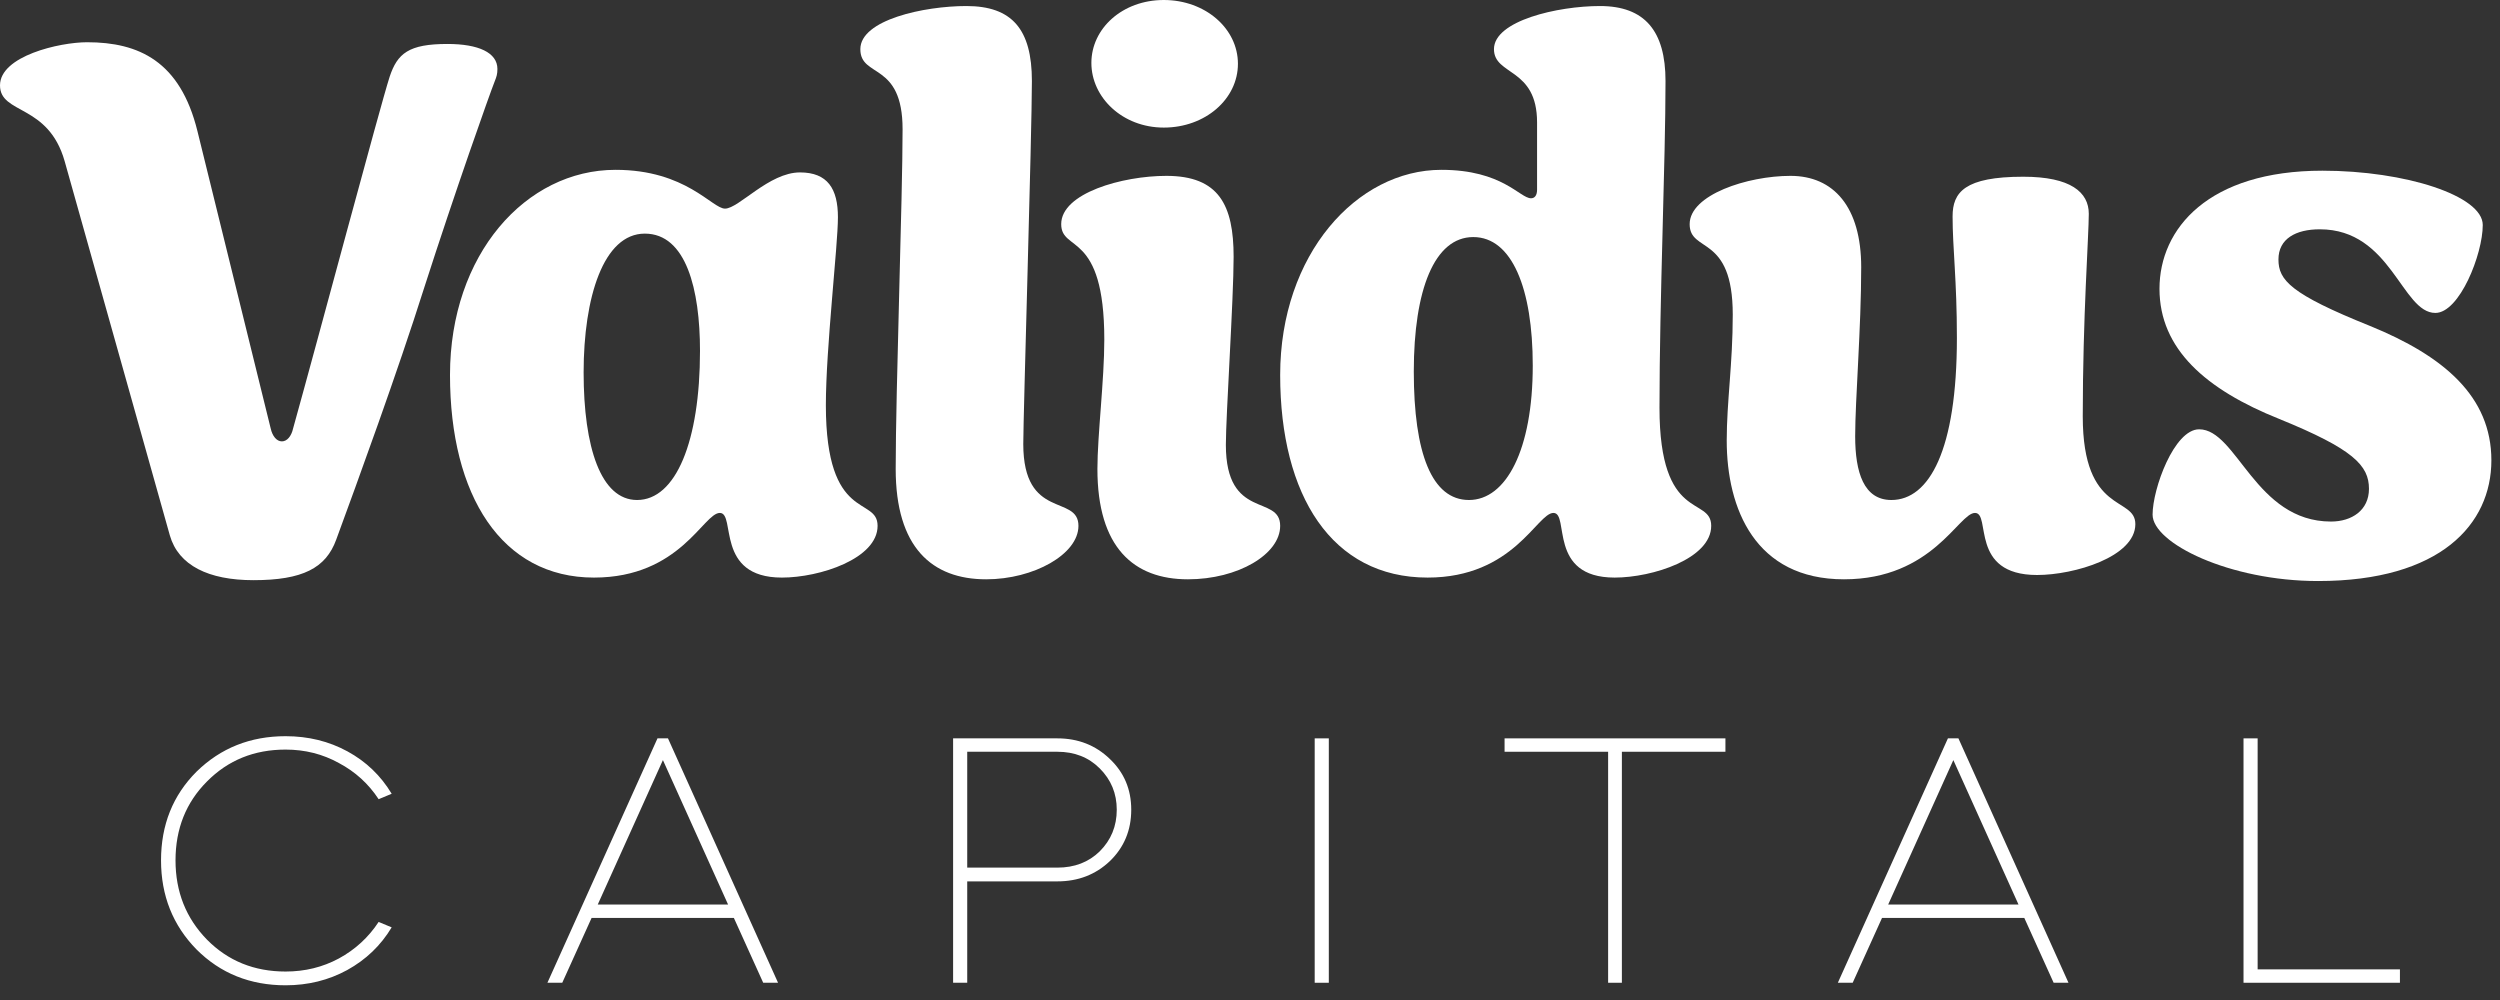
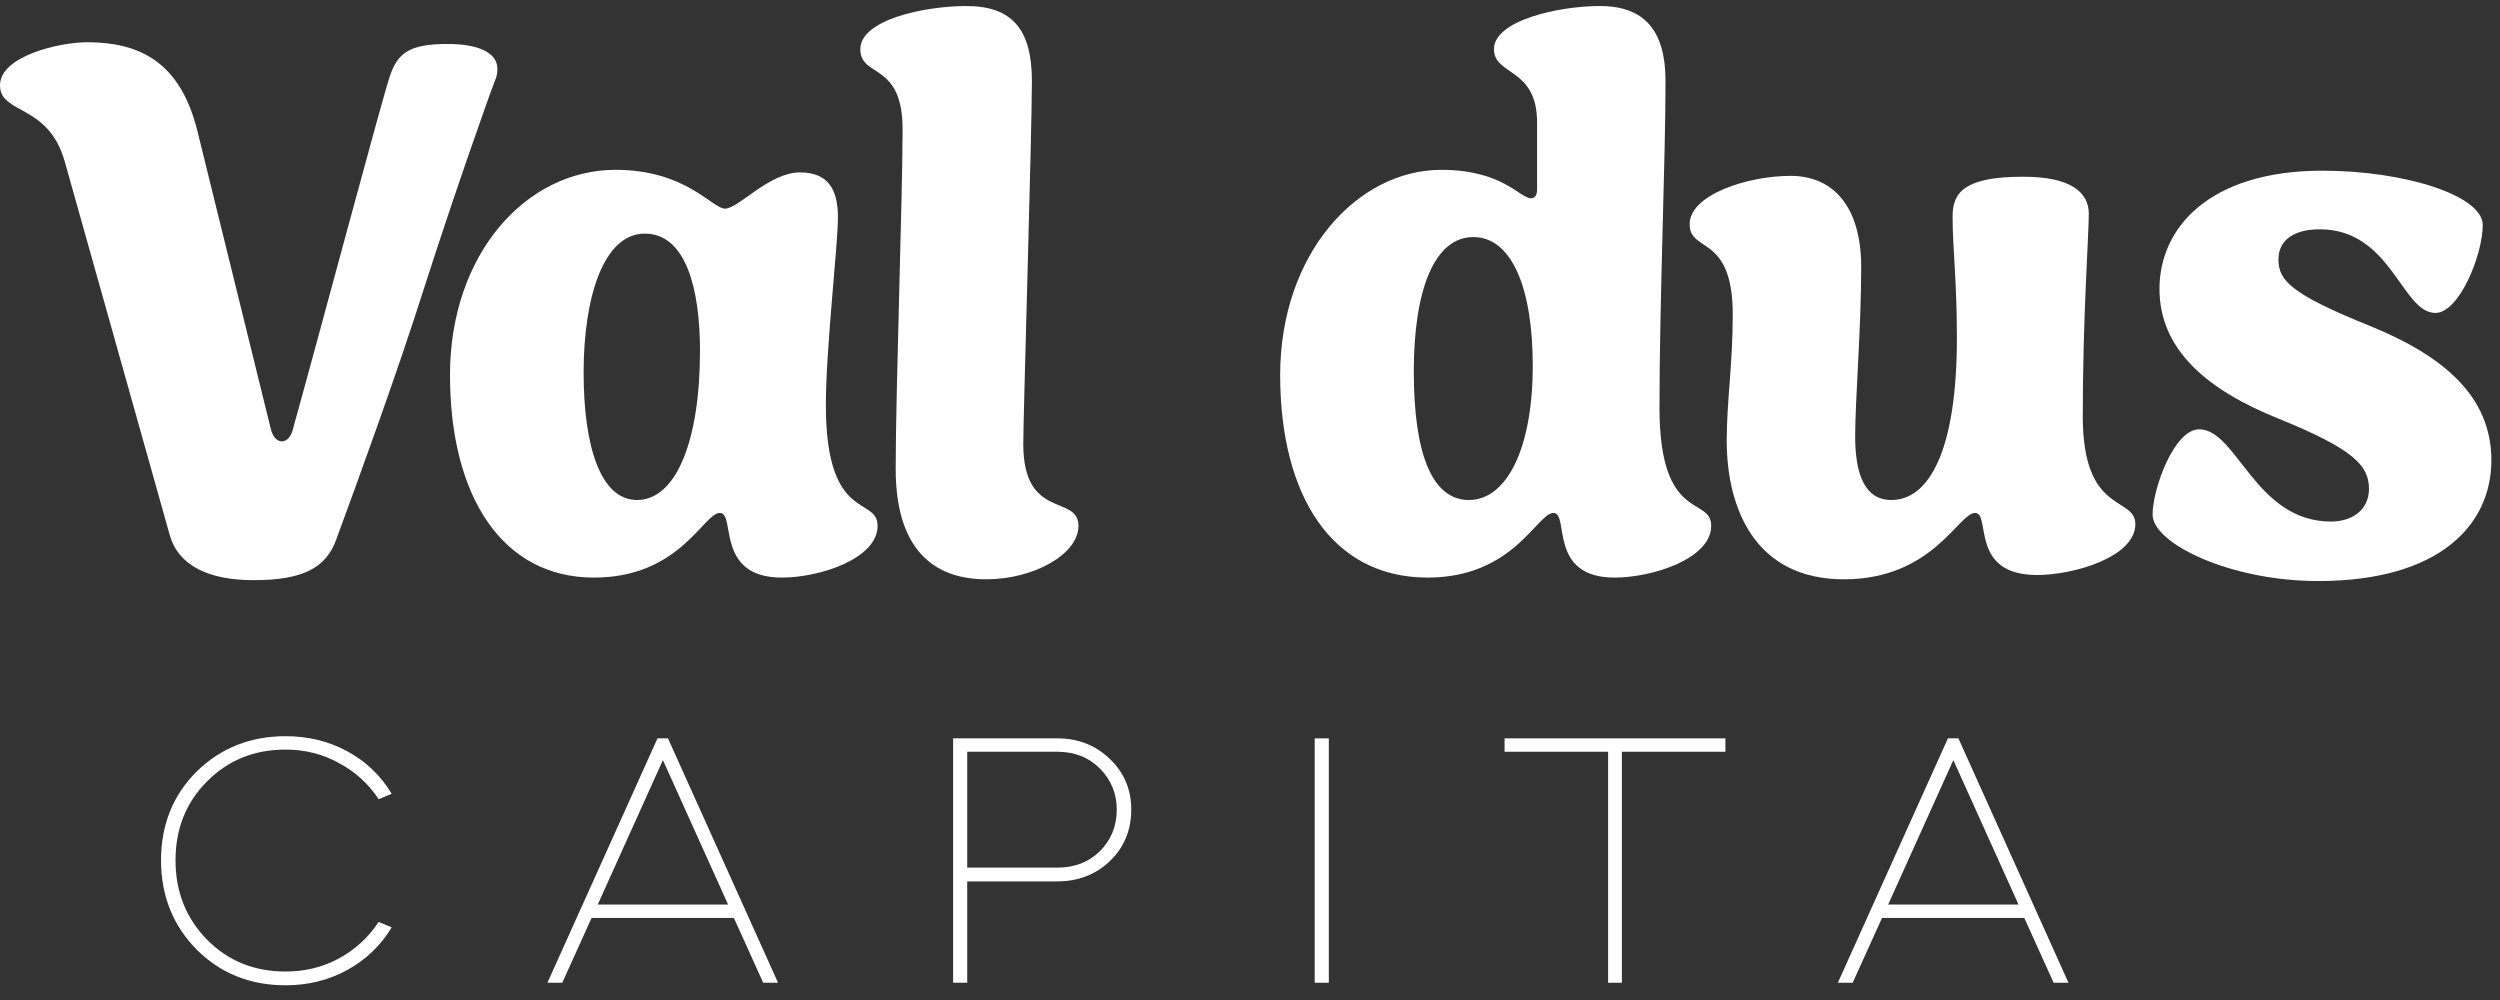
<svg xmlns="http://www.w3.org/2000/svg" width="145" height="58" viewBox="0 0 145 58" fill="none">
  <rect x="0" y="0" width="145" height="58" fill="#333333" stroke="none" />
-   <path d="M130.124 42.825H130.943V56.223H139.196V57H130.124V42.825Z" fill="white" />
  <path d="M107.456 57H106.595L112.979 42.825H113.588L119.972 57H119.111L117.41 53.241H109.157L107.456 57ZM117.074 52.464L113.294 44.085L109.514 52.464H117.074Z" fill="white" />
  <path d="M87.265 42.825H100.075V43.602H94.069V57H93.271V43.602H87.265V42.825Z" fill="white" />
  <path d="M77.071 57H76.252V42.825H77.071V57Z" fill="white" />
  <path d="M56.099 51.12V57H55.28V42.825H61.328C62.532 42.825 63.547 43.224 64.373 44.022C65.199 44.806 65.612 45.786 65.612 46.962C65.612 48.152 65.199 49.146 64.373 49.944C63.547 50.728 62.532 51.12 61.328 51.12H56.099ZM61.328 43.602H56.099V50.322H61.328C62.322 50.322 63.141 50.007 63.785 49.377C64.443 48.719 64.772 47.914 64.772 46.962C64.772 46.024 64.443 45.226 63.785 44.568C63.141 43.924 62.322 43.602 61.328 43.602Z" fill="white" />
  <path d="M32.611 57H31.75L38.134 42.825H38.743L45.127 57H44.266L42.565 53.241H34.312L32.611 57ZM42.229 52.464L38.449 44.085L34.669 52.464H42.229Z" fill="white" />
  <path d="M16.564 42.699C17.88 42.699 19.077 42.993 20.155 43.581C21.233 44.169 22.087 44.988 22.717 46.038L21.961 46.353C21.373 45.457 20.603 44.757 19.651 44.253C18.713 43.735 17.684 43.476 16.564 43.476C14.744 43.476 13.225 44.092 12.007 45.324C10.789 46.542 10.18 48.068 10.18 49.902C10.18 51.722 10.789 53.255 12.007 54.501C13.225 55.733 14.744 56.349 16.564 56.349C17.684 56.349 18.713 56.097 19.651 55.593C20.603 55.075 21.373 54.368 21.961 53.472L22.717 53.787C22.087 54.837 21.226 55.663 20.134 56.265C19.056 56.853 17.866 57.147 16.564 57.147C14.506 57.147 12.784 56.454 11.398 55.068C10.026 53.668 9.34 51.946 9.34 49.902C9.34 47.844 10.026 46.129 11.398 44.757C12.798 43.385 14.52 42.699 16.564 42.699Z" fill="white" />
  <path d="M9.85 31.05L3.75 9.35C2.8 6 0 6.65 0 4.95C0 3.25 3.45 2.45 5.05 2.45C8.05 2.45 10.45 3.55 11.45 7.6L15.7 24.85C15.8 25.3 16.05 25.6 16.35 25.6C16.65 25.6 16.9 25.3 17 24.85C18.45 19.65 22.05 6.15 22.6 4.45C23.05 3.1 23.7 2.55 25.95 2.55C27.75 2.55 28.85 3.05 28.85 4C28.85 4.3 28.8 4.45 28.7 4.7C28.4 5.45 26.4 11.1 24.6 16.7C23.05 21.6 20.75 27.9 19.5 31.3C18.9 32.95 17.55 33.65 14.7 33.65C12.1 33.65 10.35 32.8 9.85 31.05Z" fill="white" />
  <path d="M26.1 21.75C26.1 14.75 30.5 9.85 35.7 9.85C39.8 9.85 41.3 12.1 42.05 12.1C42.85 12.1 44.6 10 46.4 10C48 10 48.6 10.95 48.6 12.6C48.6 14.25 47.9 20.2 47.9 23.5C47.9 30.35 50.9 28.75 50.9 30.5C50.9 32.4 47.55 33.5 45.35 33.5C41.45 33.5 42.7 29.75 41.75 29.75C40.8 29.75 39.45 33.5 34.45 33.5C29.1 33.5 26.1 28.75 26.1 21.75ZM40.6 20.35C40.6 16.8 39.8 13.55 37.4 13.55C35 13.55 33.85 17.25 33.85 21.6C33.85 25.95 34.85 29 36.95 29C39.2 29 40.6 25.6 40.6 20.35Z" fill="white" />
  <path d="M51.95 27.2C51.95 22.65 52.35 11.45 52.35 7.5C52.35 3.55 49.9 4.55 49.9 2.85C49.9 1.15 53.6 0.35 56.05 0.35C58.7 0.35 59.85 1.7 59.85 4.7C59.85 7.7 59.35 24.1 59.35 25.75C59.35 30.2 62.55 28.65 62.55 30.5C62.55 32.15 59.95 33.6 57.2 33.6C54.05 33.6 51.95 31.75 51.95 27.2Z" fill="white" />
-   <path d="M63.65 27.2C63.65 25.25 64.05 22.05 64.05 19.7C64.05 13.35 61.55 14.65 61.55 13C61.55 11.2 65.1 10.2 67.65 10.2C70.7 10.2 71.55 11.9 71.55 14.9C71.55 17.35 71.1 24.1 71.1 25.8C71.1 30.2 74.25 28.65 74.25 30.5C74.25 32.15 71.8 33.6 68.9 33.6C65.75 33.6 63.65 31.75 63.65 27.2ZM63.3 3.65C63.3 1.65 65.1 0 67.5 0C69.9 0 71.8 1.65 71.8 3.7C71.8 5.75 69.9 7.4 67.5 7.4C65.1 7.4 63.3 5.65 63.3 3.65Z" fill="white" />
  <path d="M74.25 21.75C74.25 14.75 78.7 9.85 83.6 9.85C87.15 9.85 88.15 11.5 88.8 11.5C89 11.5 89.15 11.35 89.15 11V7.1C89.15 3.9 86.65 4.4 86.65 2.85C86.65 1.2 90.35 0.35 92.8 0.35C95.4 0.35 96.6 1.8 96.6 4.7C96.6 9.35 96.25 17.4 96.25 23.65C96.25 30.35 99.25 28.75 99.25 30.5C99.25 32.4 95.85 33.5 93.65 33.5C89.75 33.5 91.05 29.75 90.1 29.75C89.15 29.75 87.8 33.5 82.8 33.5C77.25 33.5 74.25 28.75 74.25 21.75ZM88.9 21.2C88.9 16.75 87.7 13.75 85.45 13.75C83.2 13.75 82 16.8 82 21.55C82 26.3 83.05 29 85.2 29C87.35 29 88.9 26.1 88.9 21.2Z" fill="white" />
  <path d="M100.15 25.55C100.15 23.3 100.5 21.1 100.5 18.25C100.5 13.55 98 14.7 98 13C98 11.3 101.35 10.2 103.85 10.2C106.35 10.2 107.95 12 107.95 15.5C107.95 19 107.6 23.2 107.6 25.3C107.6 27.4 108.1 29 109.7 29C111.9 29 113.5 26.1 113.5 19.6C113.5 16.25 113.25 14.4 113.25 12.55C113.25 11.15 113.95 10.25 117.35 10.25C120.1 10.25 121.15 11.15 121.15 12.4C121.15 13.65 120.8 18.4 120.8 24.15C120.8 29.9 123.85 28.75 123.85 30.4C123.85 32.3 120.3 33.35 118.15 33.35C114.2 33.35 115.5 29.75 114.55 29.75C113.6 29.75 112.1 33.6 106.95 33.6C101.8 33.6 100.15 29.5 100.15 25.55Z" fill="white" />
  <path d="M124.85 29.85C124.85 28.35 126.1 24.9 127.55 24.9C129.75 24.9 130.8 30.25 135.2 30.25C136.4 30.25 137.4 29.6 137.4 28.35C137.4 27 136.5 26.05 132.2 24.3C127.95 22.6 125.25 20.25 125.25 16.75C125.25 13.25 128.1 9.9 134.7 9.9C139.5 9.9 144 11.35 144 13.05C144 14.75 142.65 18.15 141.25 18.15C139.3 18.15 138.7 13.3 134.55 13.3C133.15 13.3 132.15 13.85 132.15 15.05C132.15 16.25 132.85 17.05 137.45 18.9C141.75 20.65 144.5 23 144.5 26.7C144.5 30.4 141.55 33.7 134.45 33.7C129.3 33.7 124.85 31.5 124.85 29.85Z" fill="white" />
</svg>